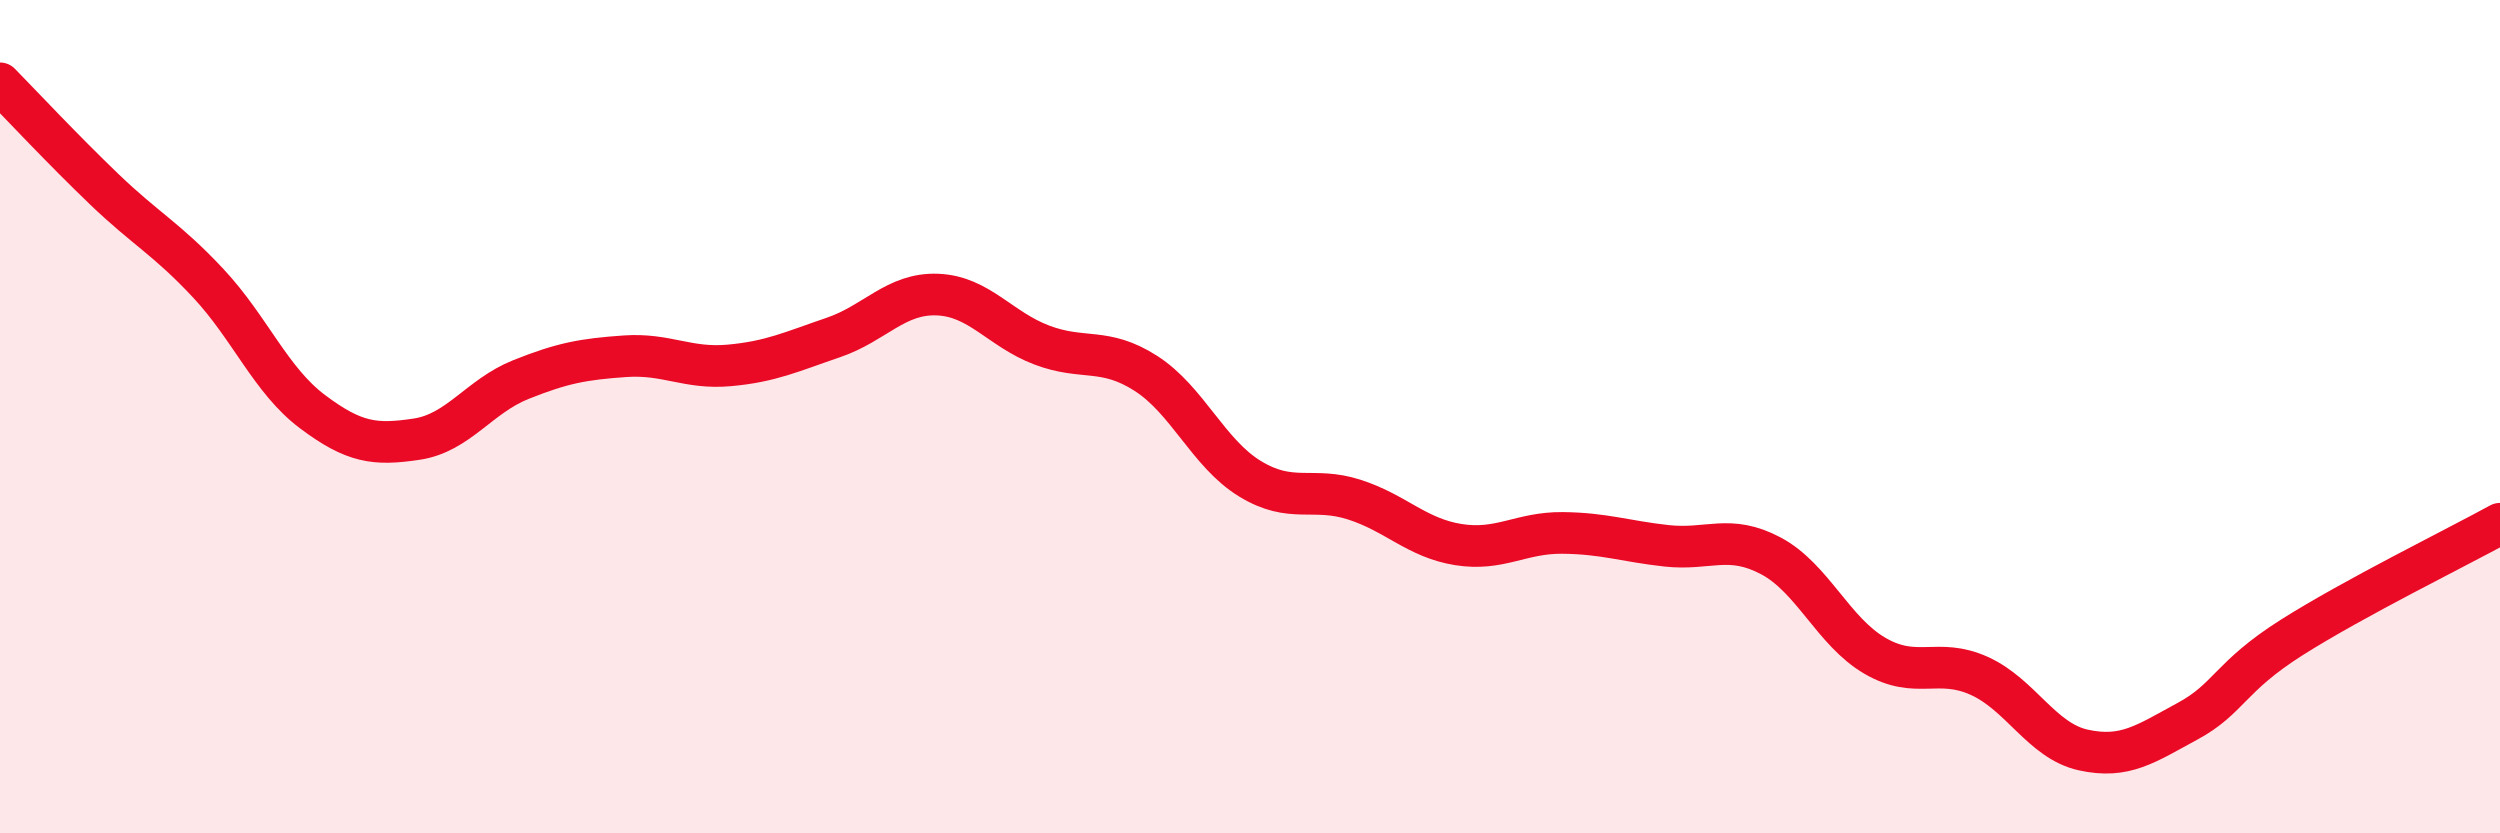
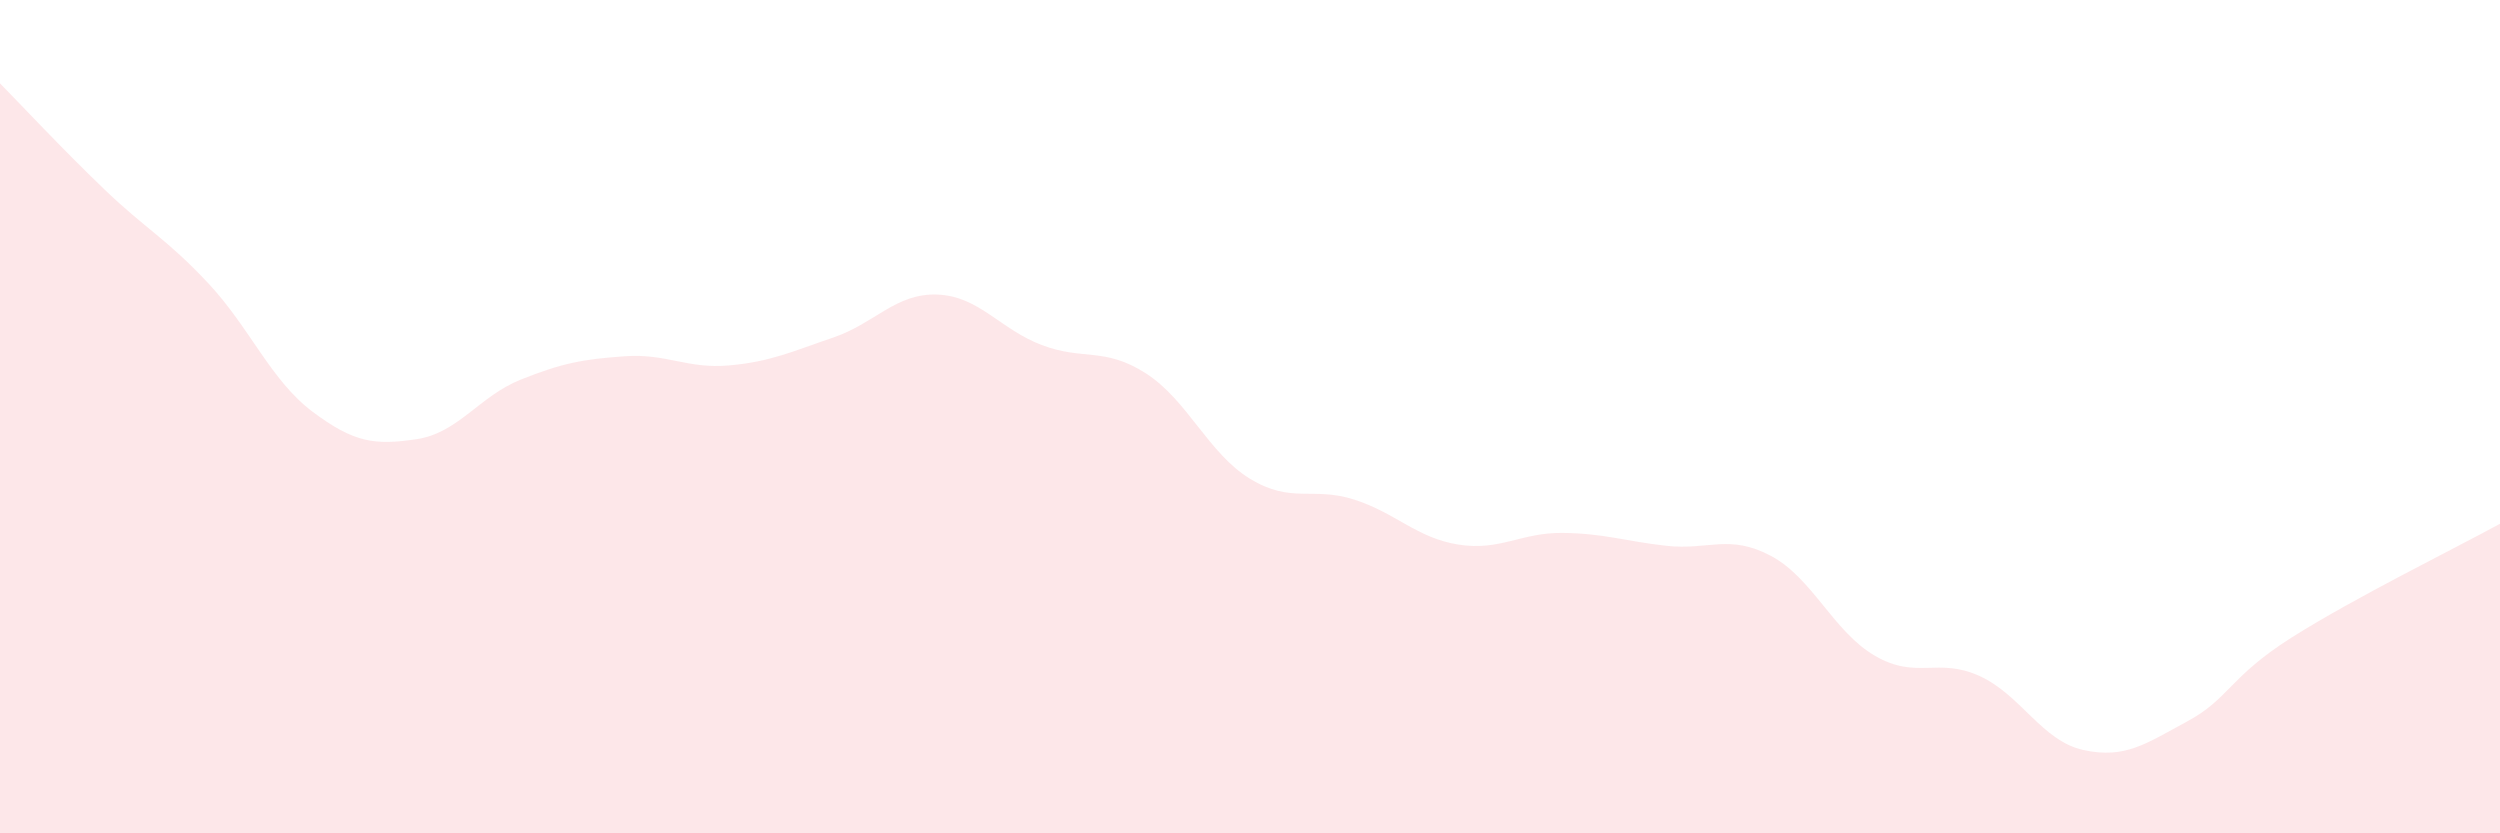
<svg xmlns="http://www.w3.org/2000/svg" width="60" height="20" viewBox="0 0 60 20">
  <path d="M 0,2 C 0.5,2.51 1.5,3.58 2.5,4.54 C 3.5,5.5 4,5.73 5,6.8 C 6,7.87 6.5,9.13 7.5,9.88 C 8.5,10.63 9,10.69 10,10.54 C 11,10.39 11.5,9.51 12.5,9.11 C 13.5,8.71 14,8.62 15,8.55 C 16,8.48 16.5,8.86 17.5,8.77 C 18.5,8.68 19,8.44 20,8.1 C 21,7.76 21.5,7.03 22.5,7.07 C 23.5,7.11 24,7.9 25,8.28 C 26,8.66 26.5,8.32 27.5,8.96 C 28.5,9.6 29,10.88 30,11.49 C 31,12.1 31.5,11.67 32.5,11.99 C 33.5,12.31 34,12.91 35,13.07 C 36,13.23 36.5,12.78 37.5,12.79 C 38.5,12.8 39,12.99 40,13.1 C 41,13.21 41.5,12.81 42.5,13.34 C 43.5,13.87 44,15.16 45,15.74 C 46,16.32 46.5,15.77 47.5,16.22 C 48.5,16.67 49,17.78 50,18 C 51,18.22 51.5,17.85 52.5,17.31 C 53.5,16.77 53.5,16.25 55,15.3 C 56.5,14.35 59,13.12 60,12.57L60 20L0 20Z" fill="#EB0A25" opacity="0.1" stroke-linecap="round" stroke-linejoin="round" />
-   <path d="M 0,2 C 0.5,2.51 1.5,3.58 2.5,4.54 C 3.5,5.5 4,5.73 5,6.8 C 6,7.87 6.5,9.13 7.5,9.88 C 8.5,10.63 9,10.69 10,10.54 C 11,10.39 11.5,9.51 12.5,9.11 C 13.5,8.71 14,8.62 15,8.55 C 16,8.48 16.5,8.86 17.5,8.77 C 18.5,8.68 19,8.44 20,8.1 C 21,7.76 21.5,7.03 22.5,7.07 C 23.5,7.11 24,7.9 25,8.28 C 26,8.66 26.5,8.32 27.5,8.96 C 28.5,9.6 29,10.88 30,11.49 C 31,12.1 31.5,11.67 32.5,11.99 C 33.5,12.31 34,12.91 35,13.07 C 36,13.23 36.5,12.78 37.5,12.79 C 38.5,12.8 39,12.99 40,13.1 C 41,13.21 41.5,12.81 42.5,13.34 C 43.5,13.87 44,15.16 45,15.74 C 46,16.32 46.5,15.77 47.5,16.22 C 48.5,16.67 49,17.78 50,18 C 51,18.22 51.5,17.85 52.5,17.31 C 53.5,16.77 53.5,16.25 55,15.3 C 56.5,14.35 59,13.12 60,12.57" stroke="#EB0A25" stroke-width="1" fill="none" stroke-linecap="round" stroke-linejoin="round" />
</svg>